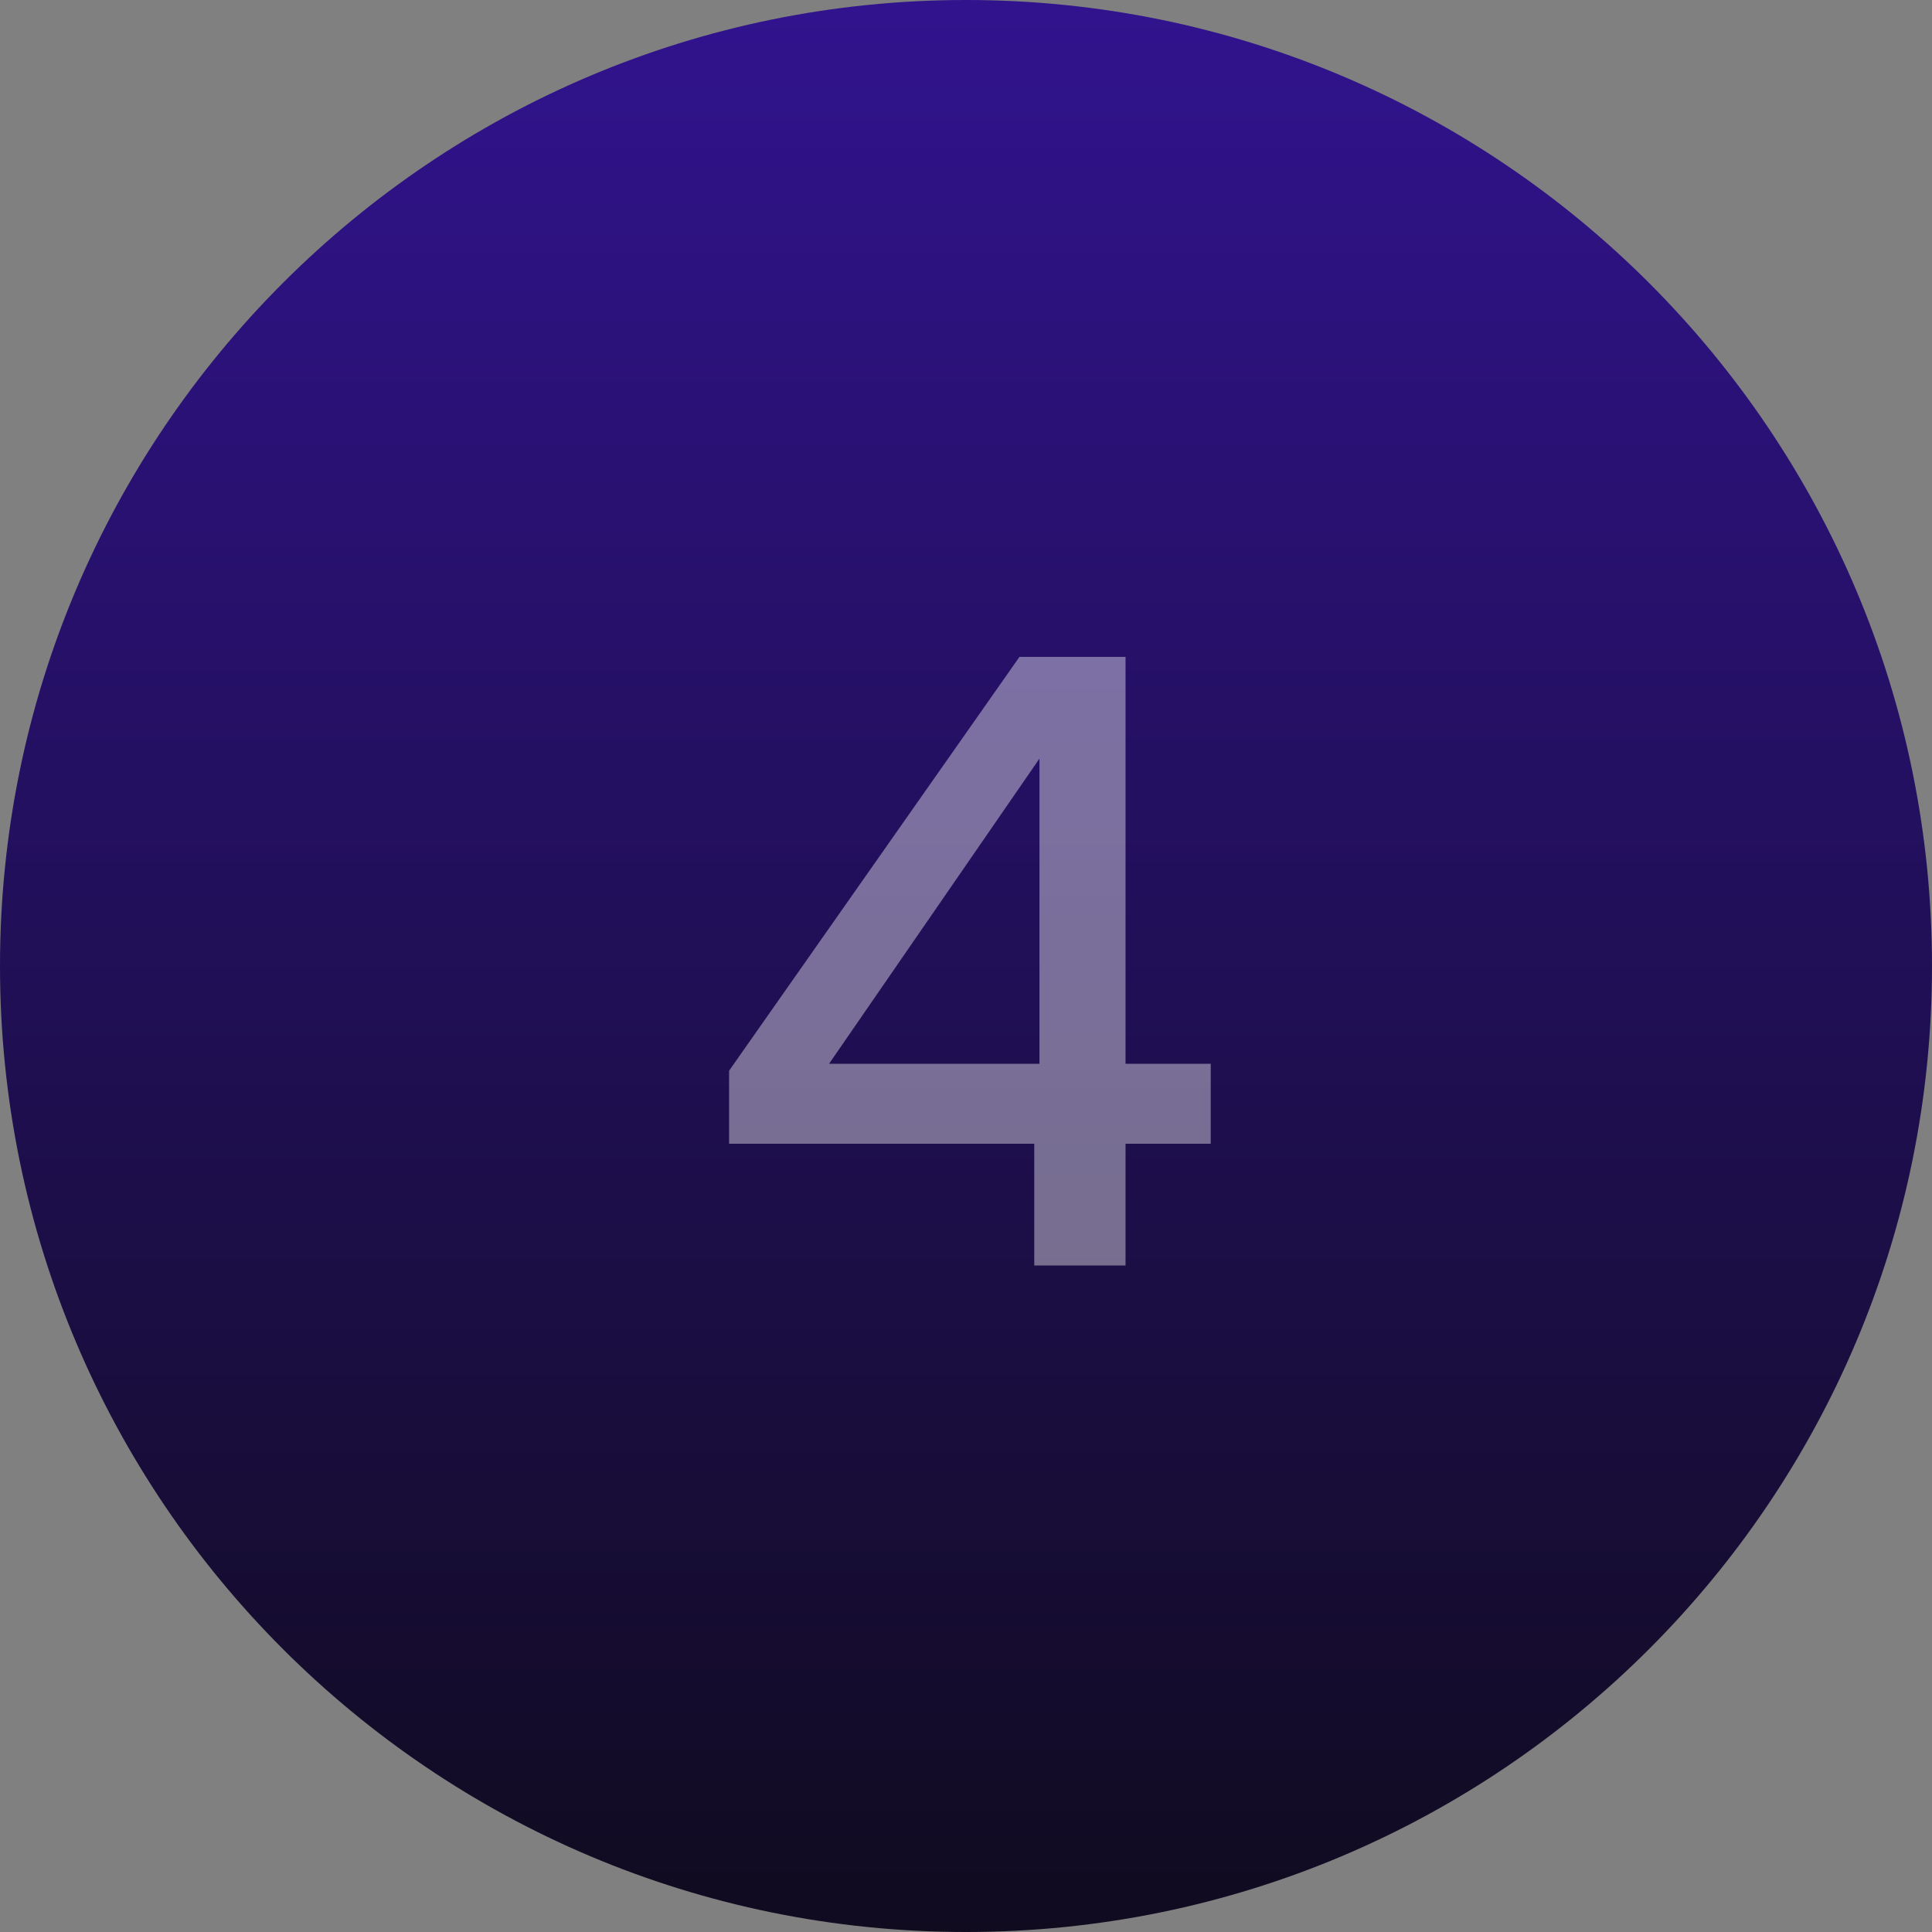
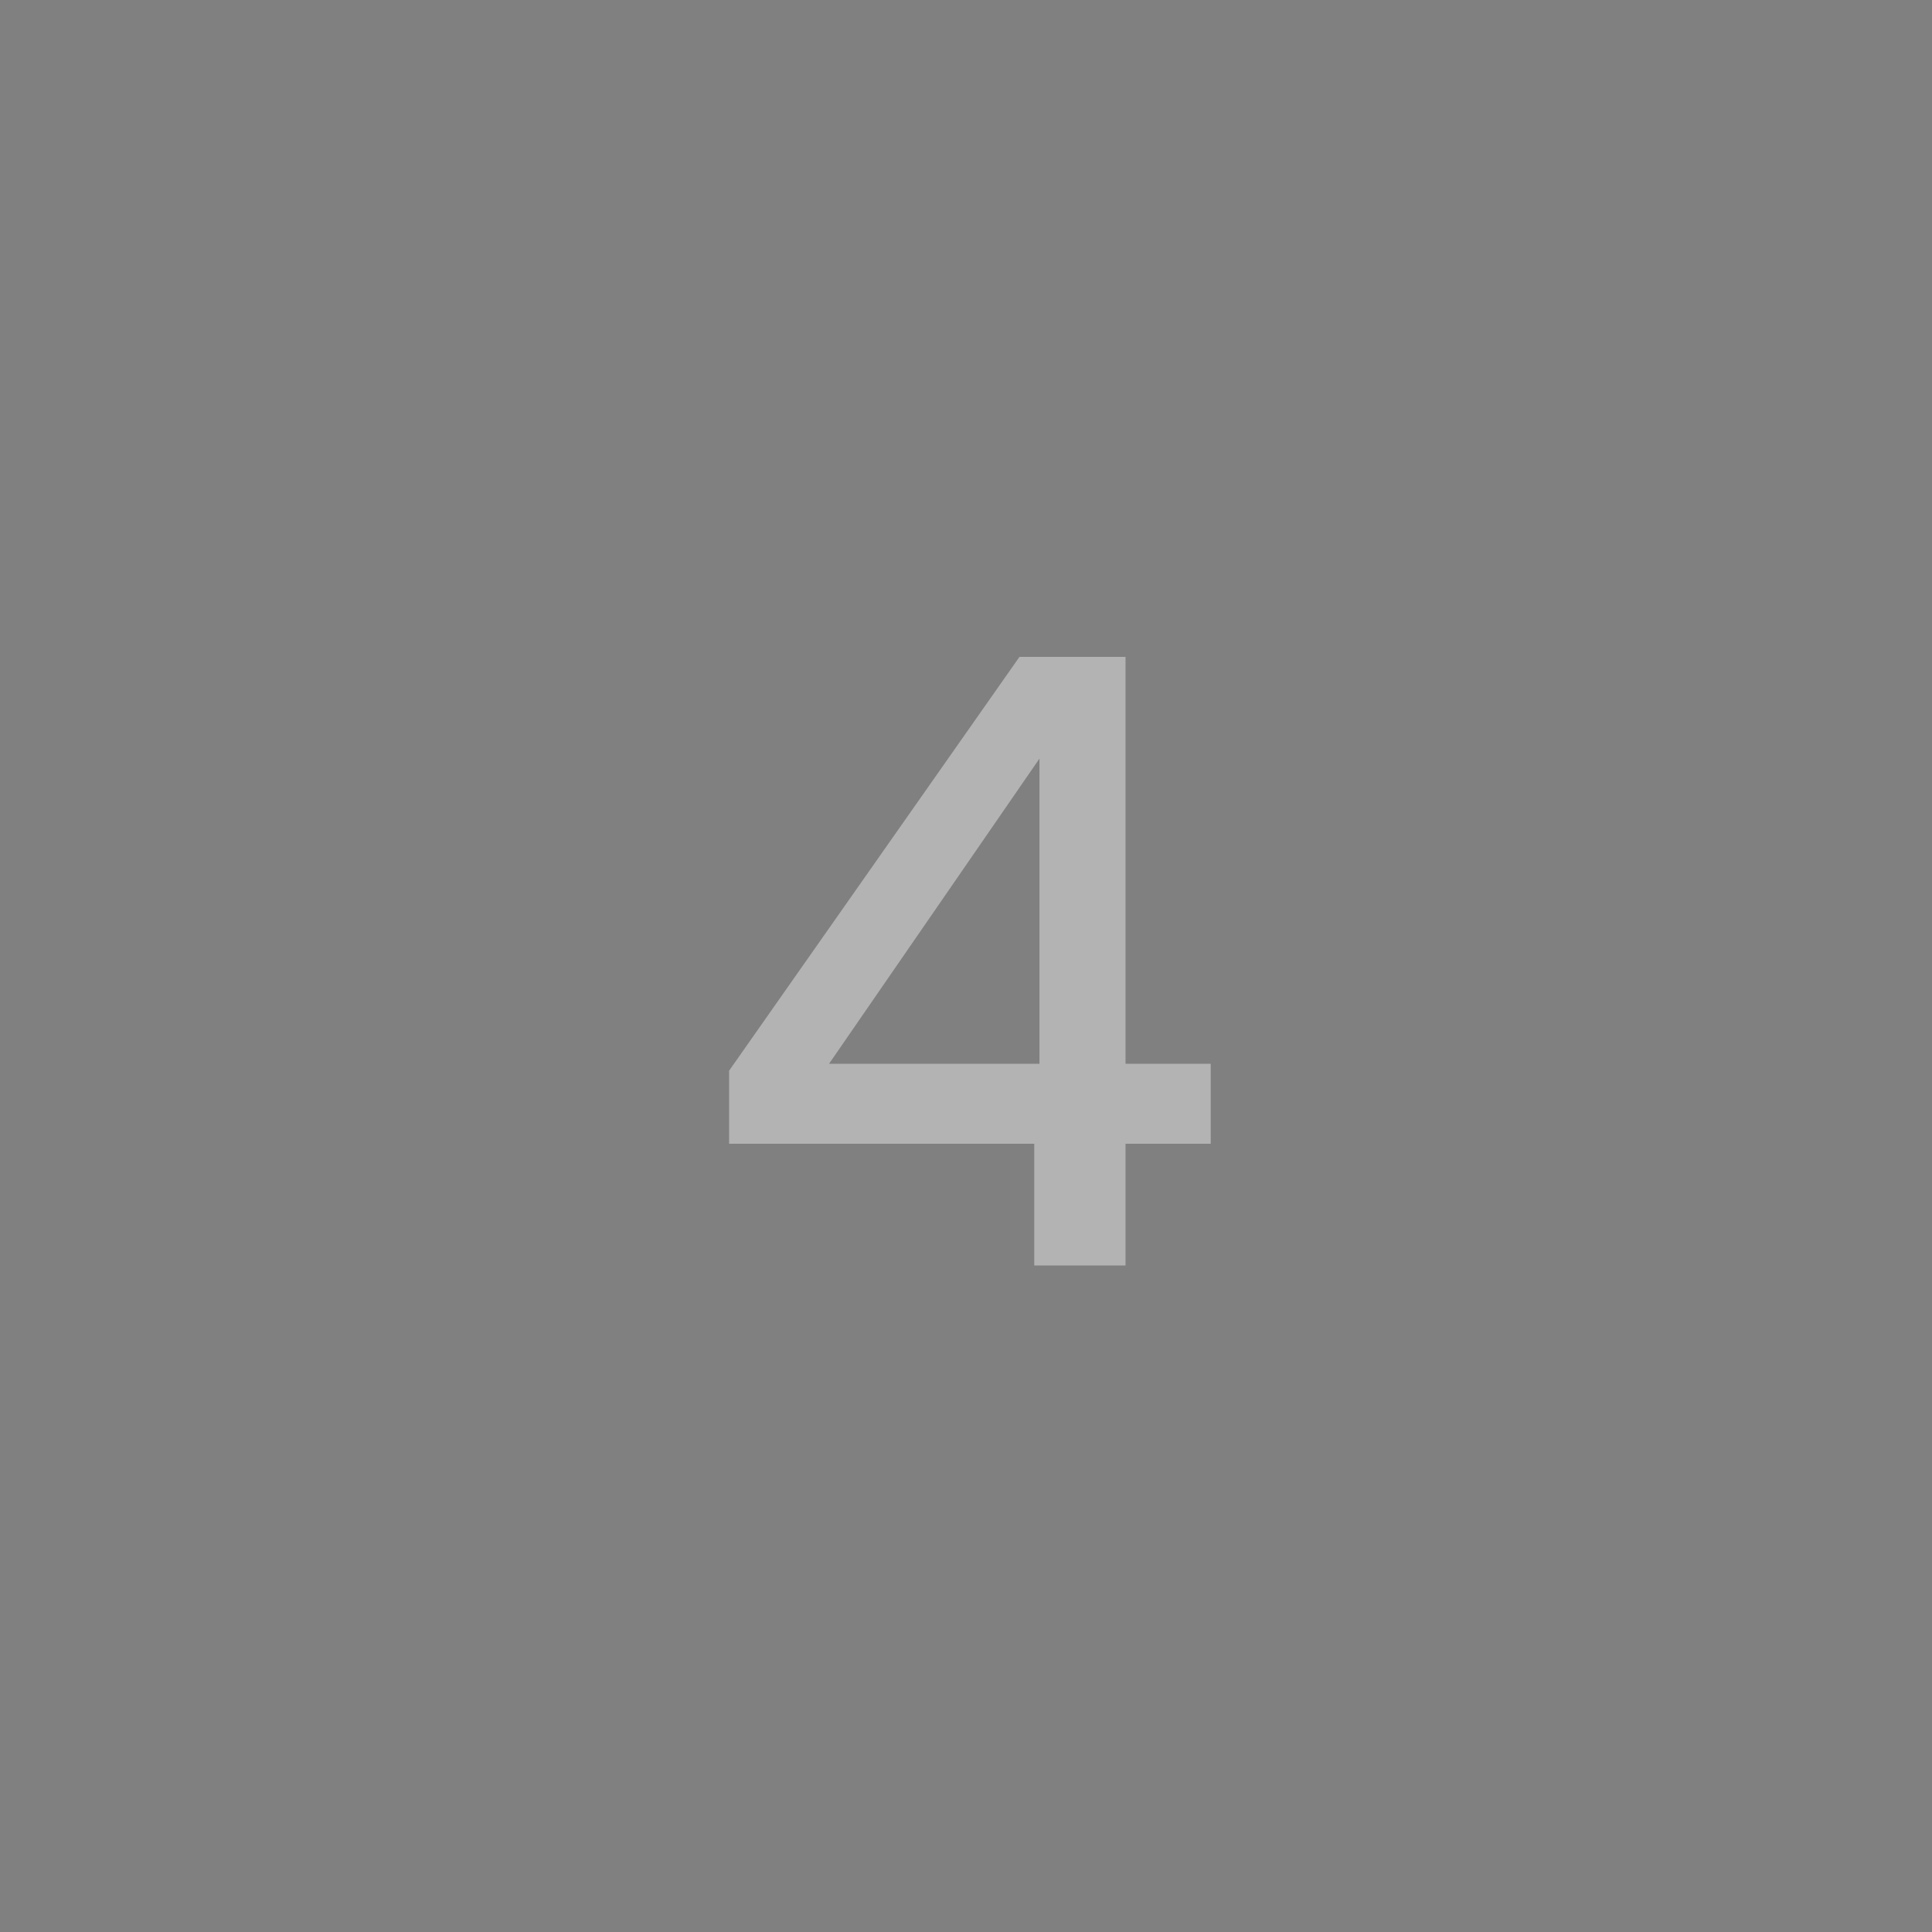
<svg xmlns="http://www.w3.org/2000/svg" width="40" height="40" viewBox="0 0 40 40" fill="none">
  <rect x="0" y="0" width="40" height="40" fill="#808080" stroke="none" />
-   <path fill-rule="evenodd" clip-rule="evenodd" d="M20 40C31.046 40 40 31.046 40 20C40 8.954 31.046 0 20 0C8.954 0 0 8.954 0 20C0 31.046 8.954 40 20 40Z" fill="url(#paint0_linear_19_19271)" />
  <path d="M21.413 26.2V23.68H15.095V22.168L21.107 13.6H23.303V22.024H25.067V23.68H23.303V26.2H21.413ZM17.165 22.024H21.521V15.706L17.165 22.024Z" fill="white" fill-opacity="0.4" />
  <defs>
    <linearGradient id="paint0_linear_19_19271" x1="20" y1="0" x2="20" y2="40" gradientUnits="userSpaceOnUse">
      <stop stop-color="#31138E" />
      <stop offset="1" stop-color="#100B1F" />
    </linearGradient>
  </defs>
</svg>